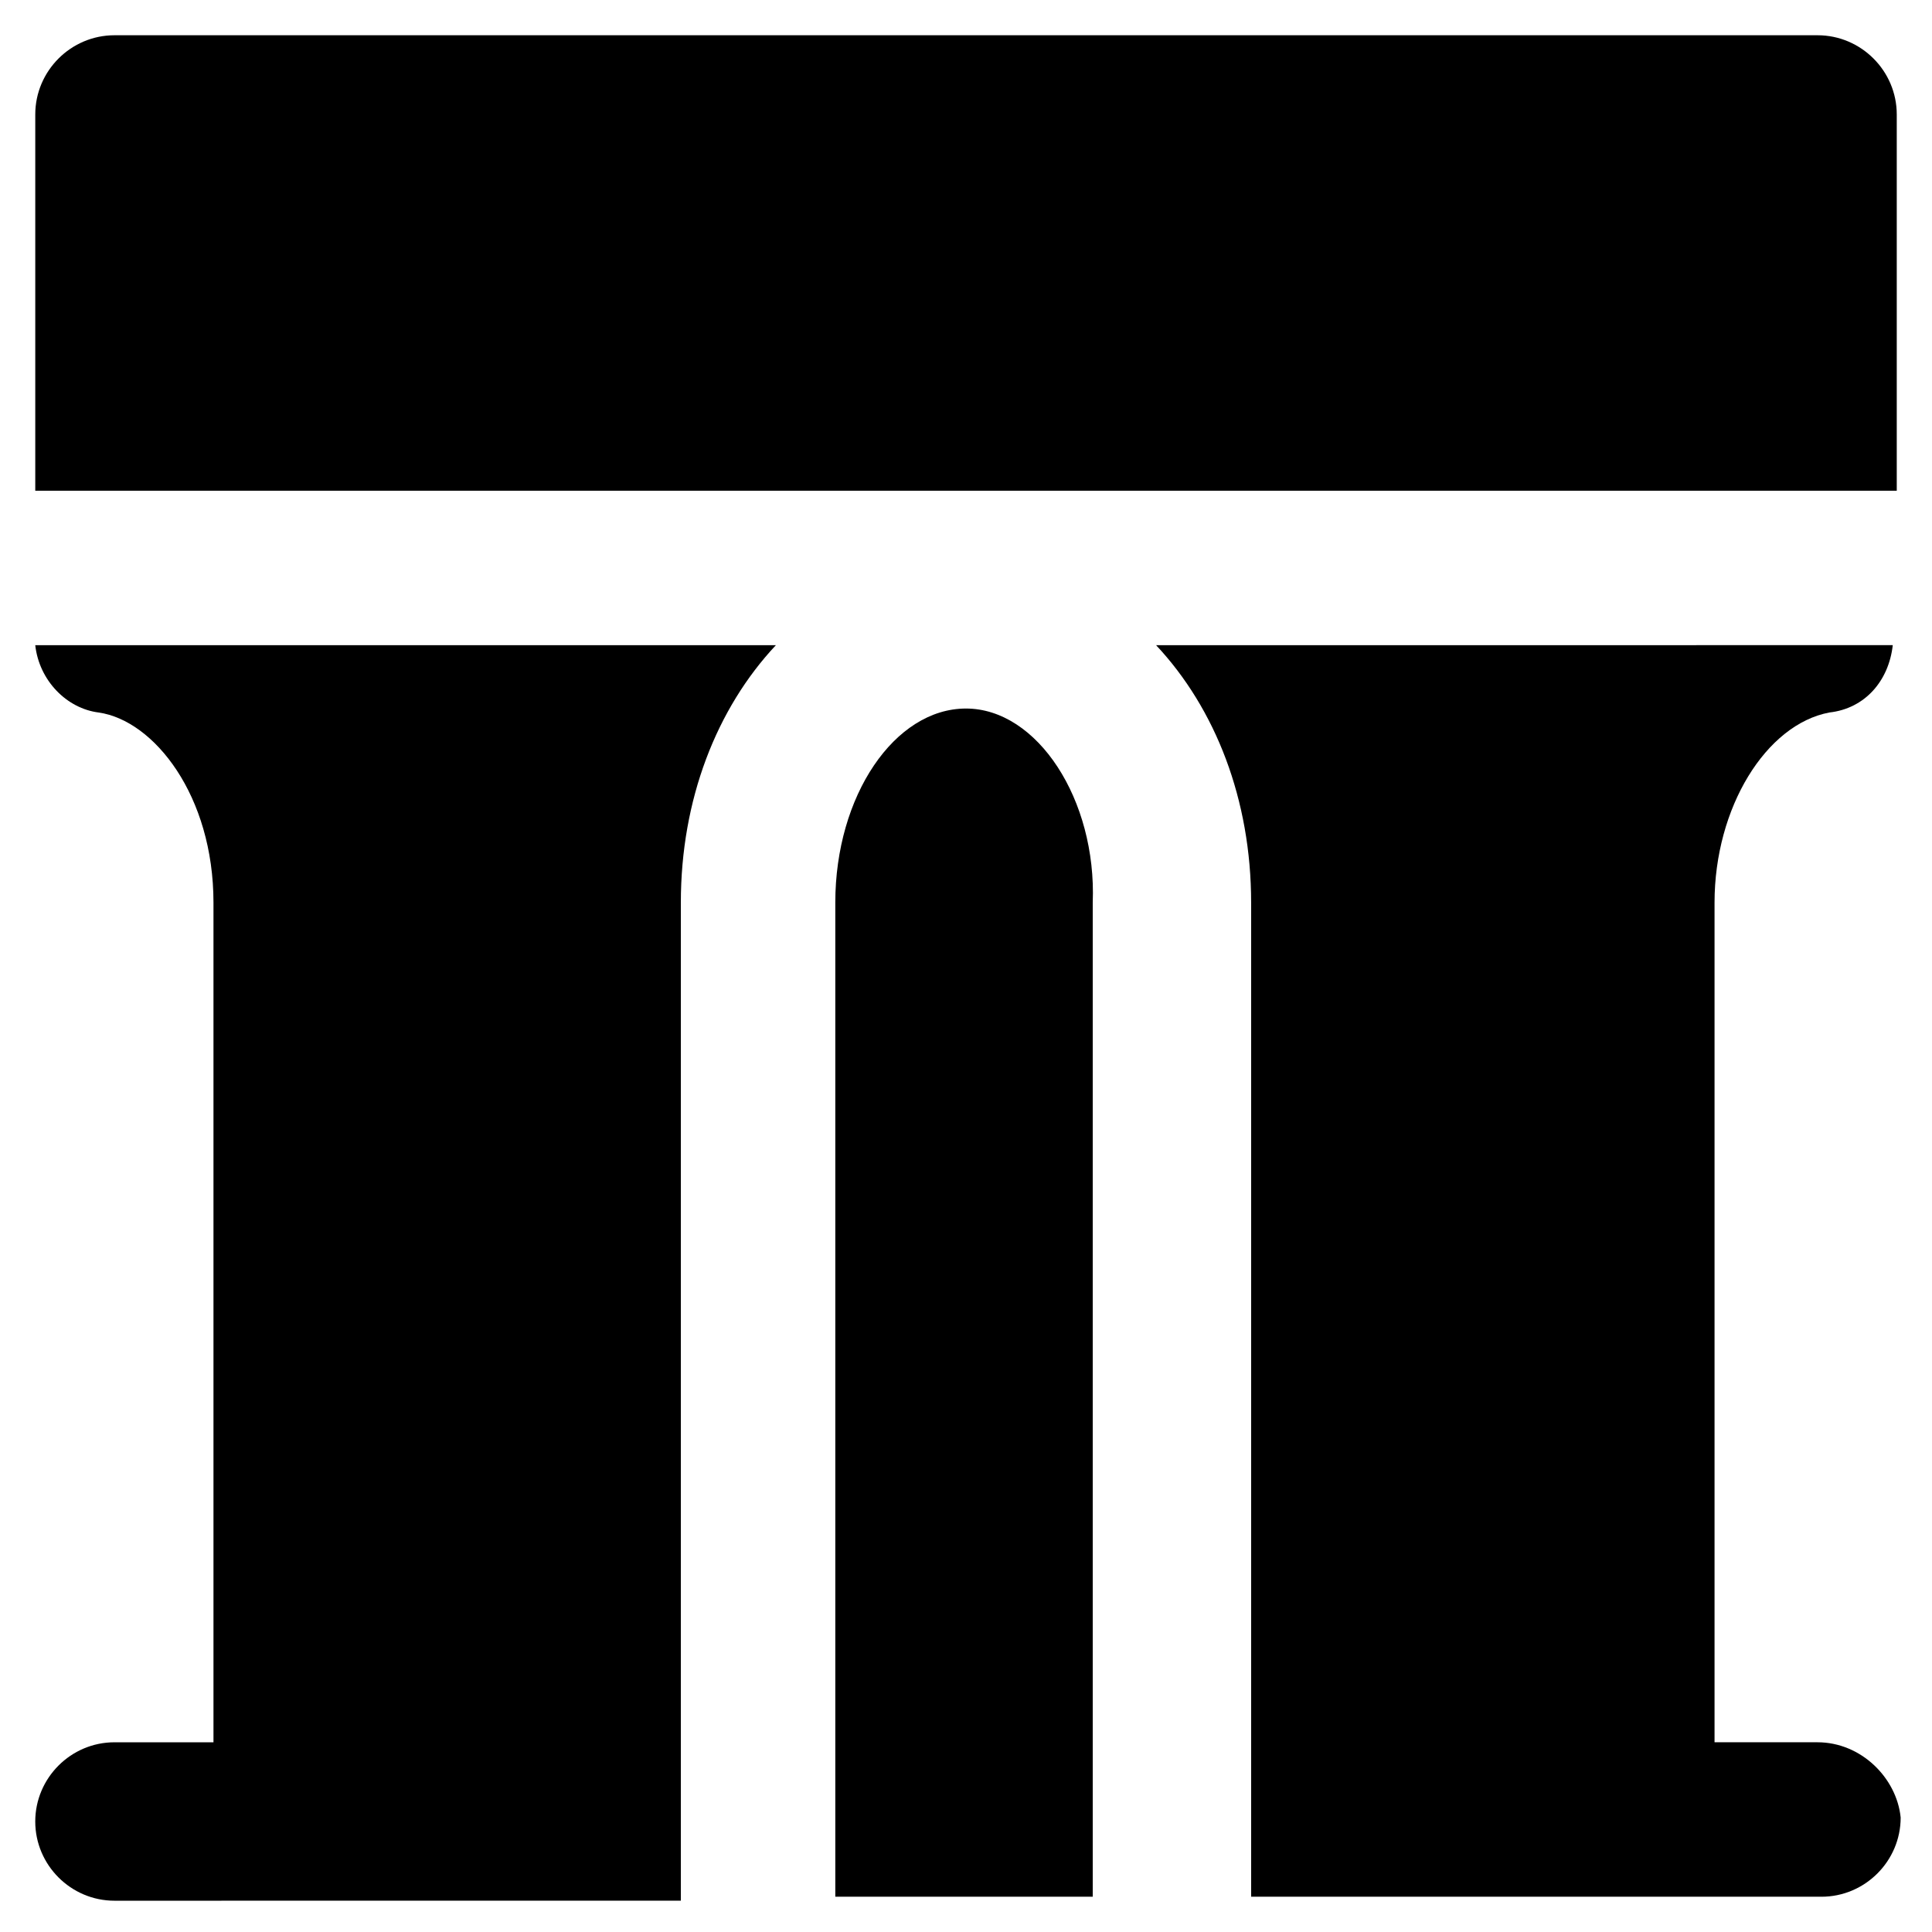
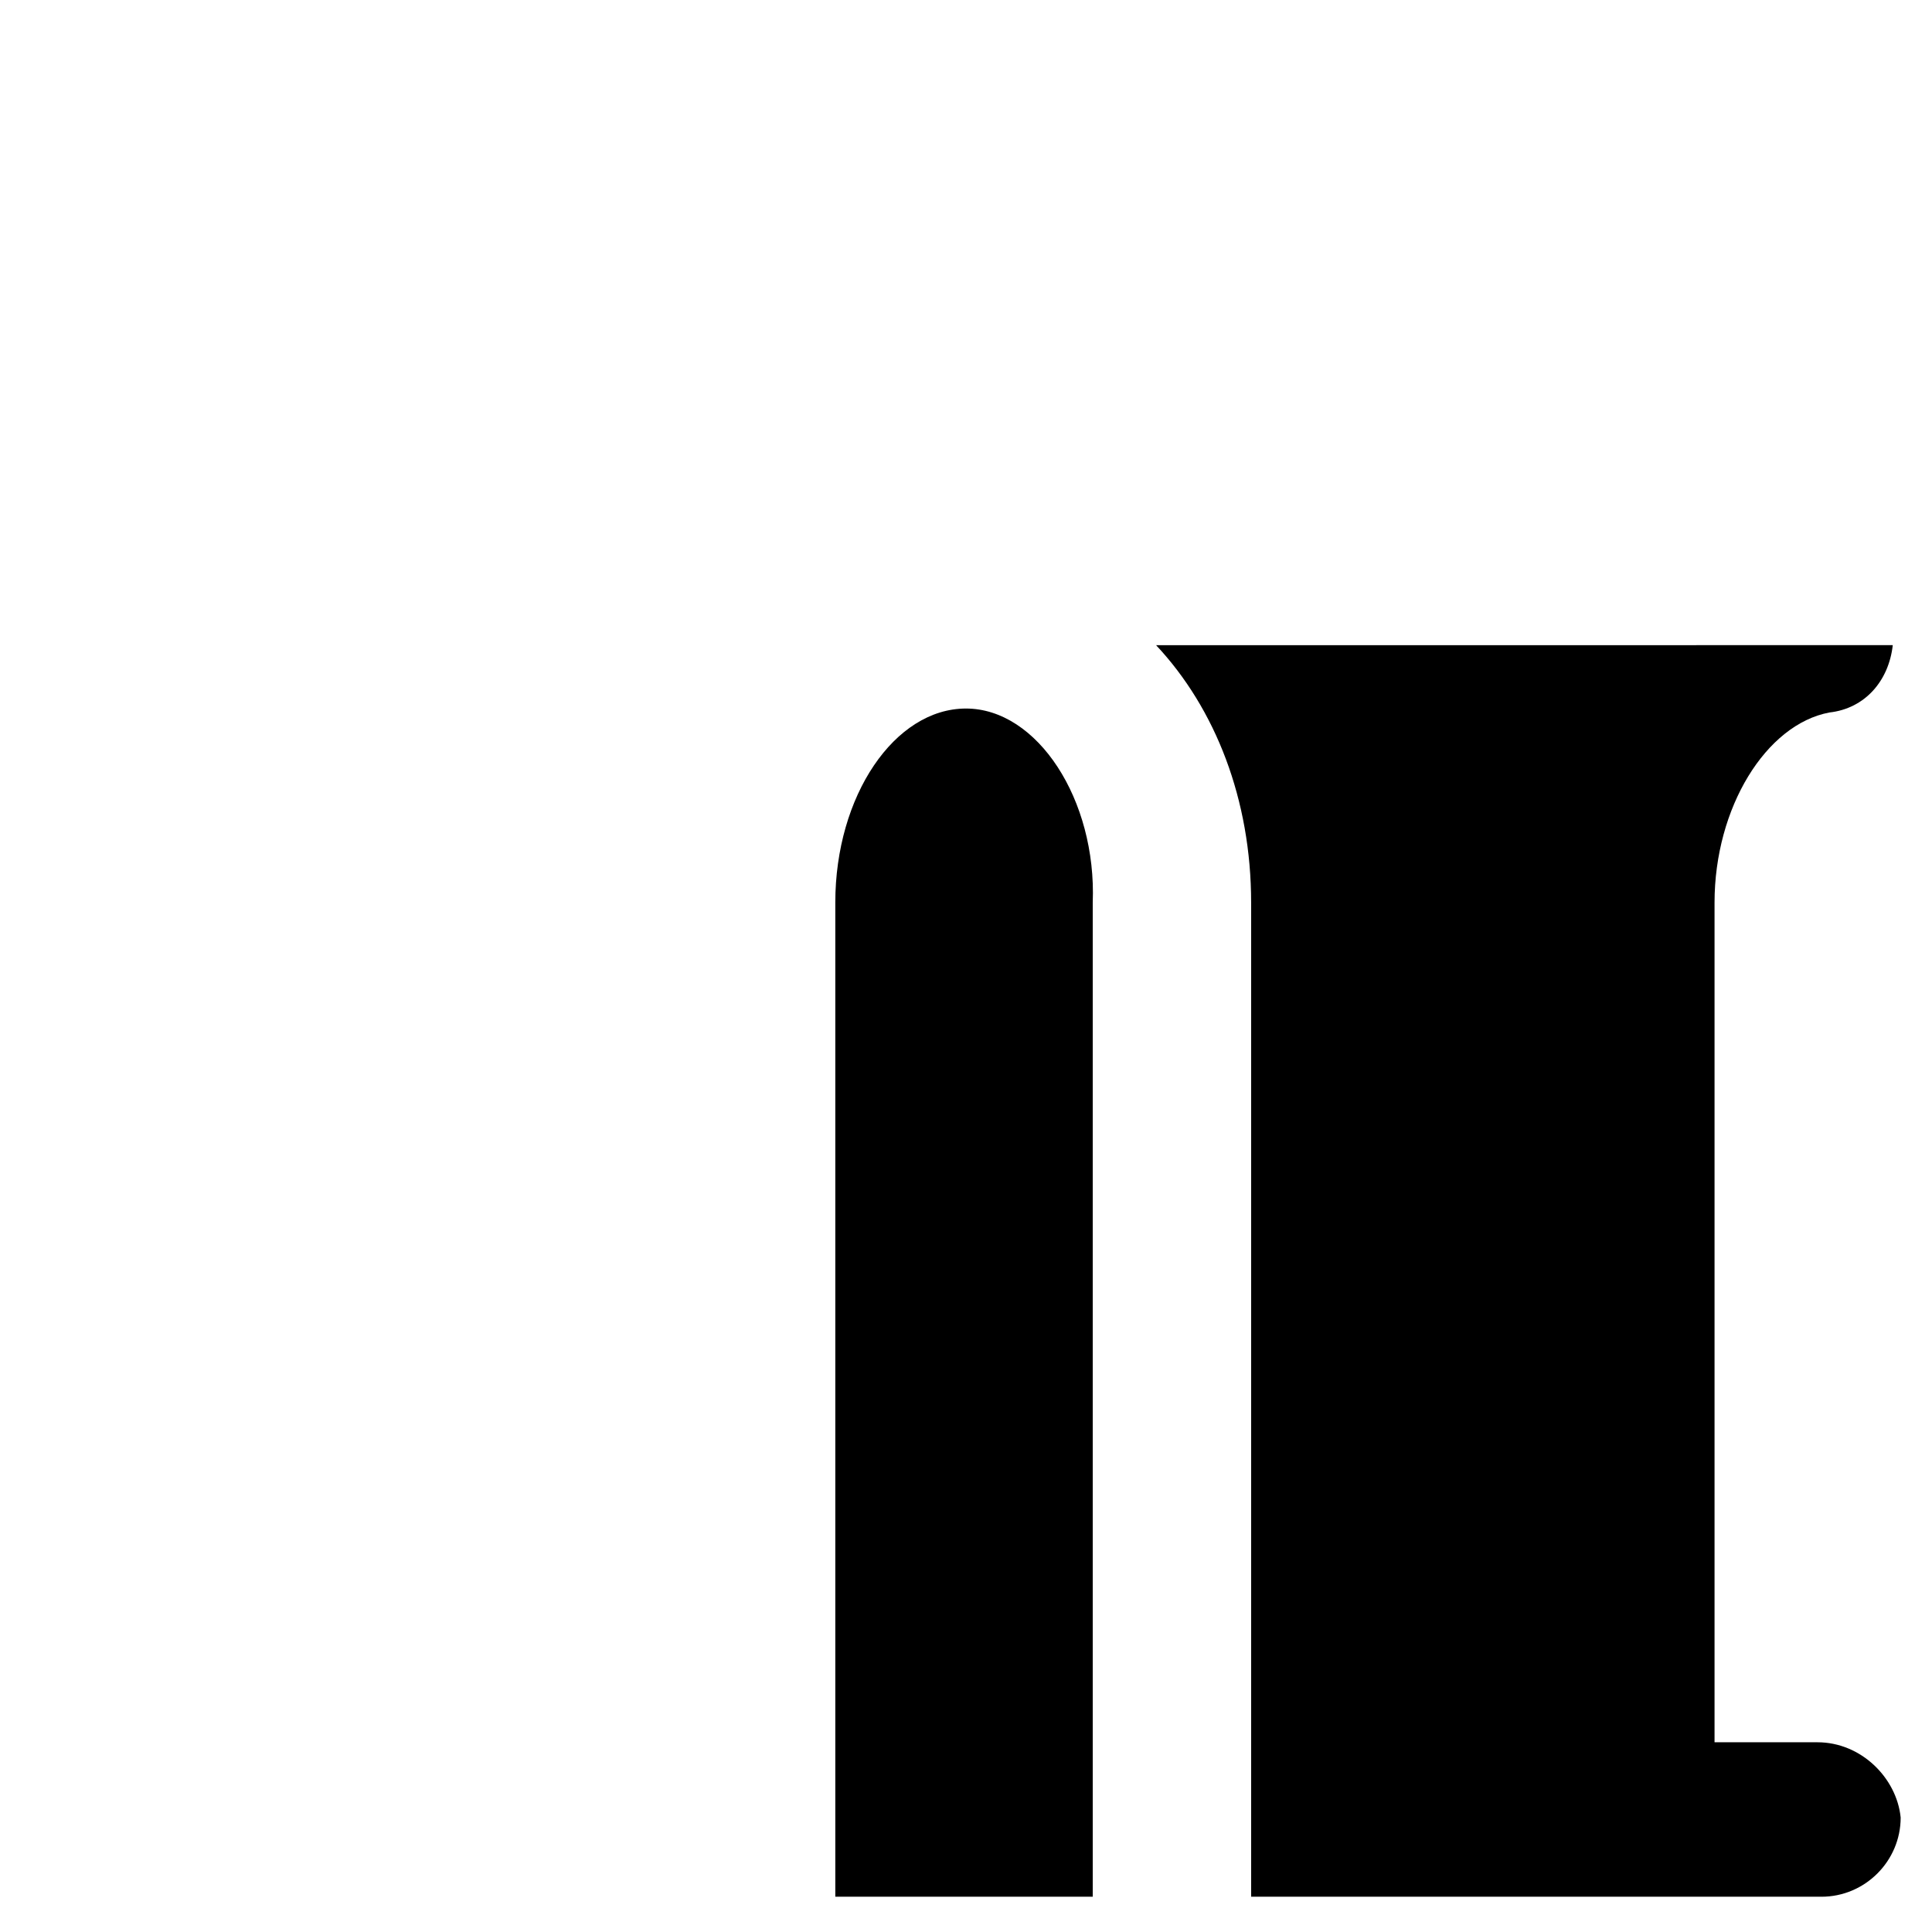
<svg xmlns="http://www.w3.org/2000/svg" fill="#000000" width="800px" height="800px" version="1.1" viewBox="144 144 512 512">
  <g>
    <path d="m400 331.77c-18.895 0-34.637 23.09-34.637 51.43v263.45h68.223v-263.45c1.051-27.289-14.695-51.43-33.586-51.43z" />
-     <path d="m646.66 274.05v-99.715c0-11.547-9.445-20.992-20.992-20.992h-451.33c-11.547 0-20.992 9.445-20.992 20.992v99.715z" />
    <path d="m625.66 605.72h-27.289v-222.52c0-25.191 13.645-47.23 30.438-50.383 9.445-1.051 15.742-8.398 16.793-17.844l-195.23 0.004c15.742 16.793 25.191 40.934 25.191 68.223v263.45l102.86 0.004h48.281c11.547 0 20.992-9.445 20.992-20.992-1.047-10.496-10.496-19.941-22.039-19.941z" />
-     <path d="m324.43 383.2c0-27.289 9.445-51.43 25.191-68.223h-196.28c1.051 9.445 8.398 16.793 16.793 17.844 14.695 2.098 30.438 22.043 30.438 50.383v222.52h-26.238c-11.547 0-20.992 9.445-20.992 20.992s9.445 20.992 20.992 20.992l47.234-0.004h102.86z" />
  </g>
</svg>